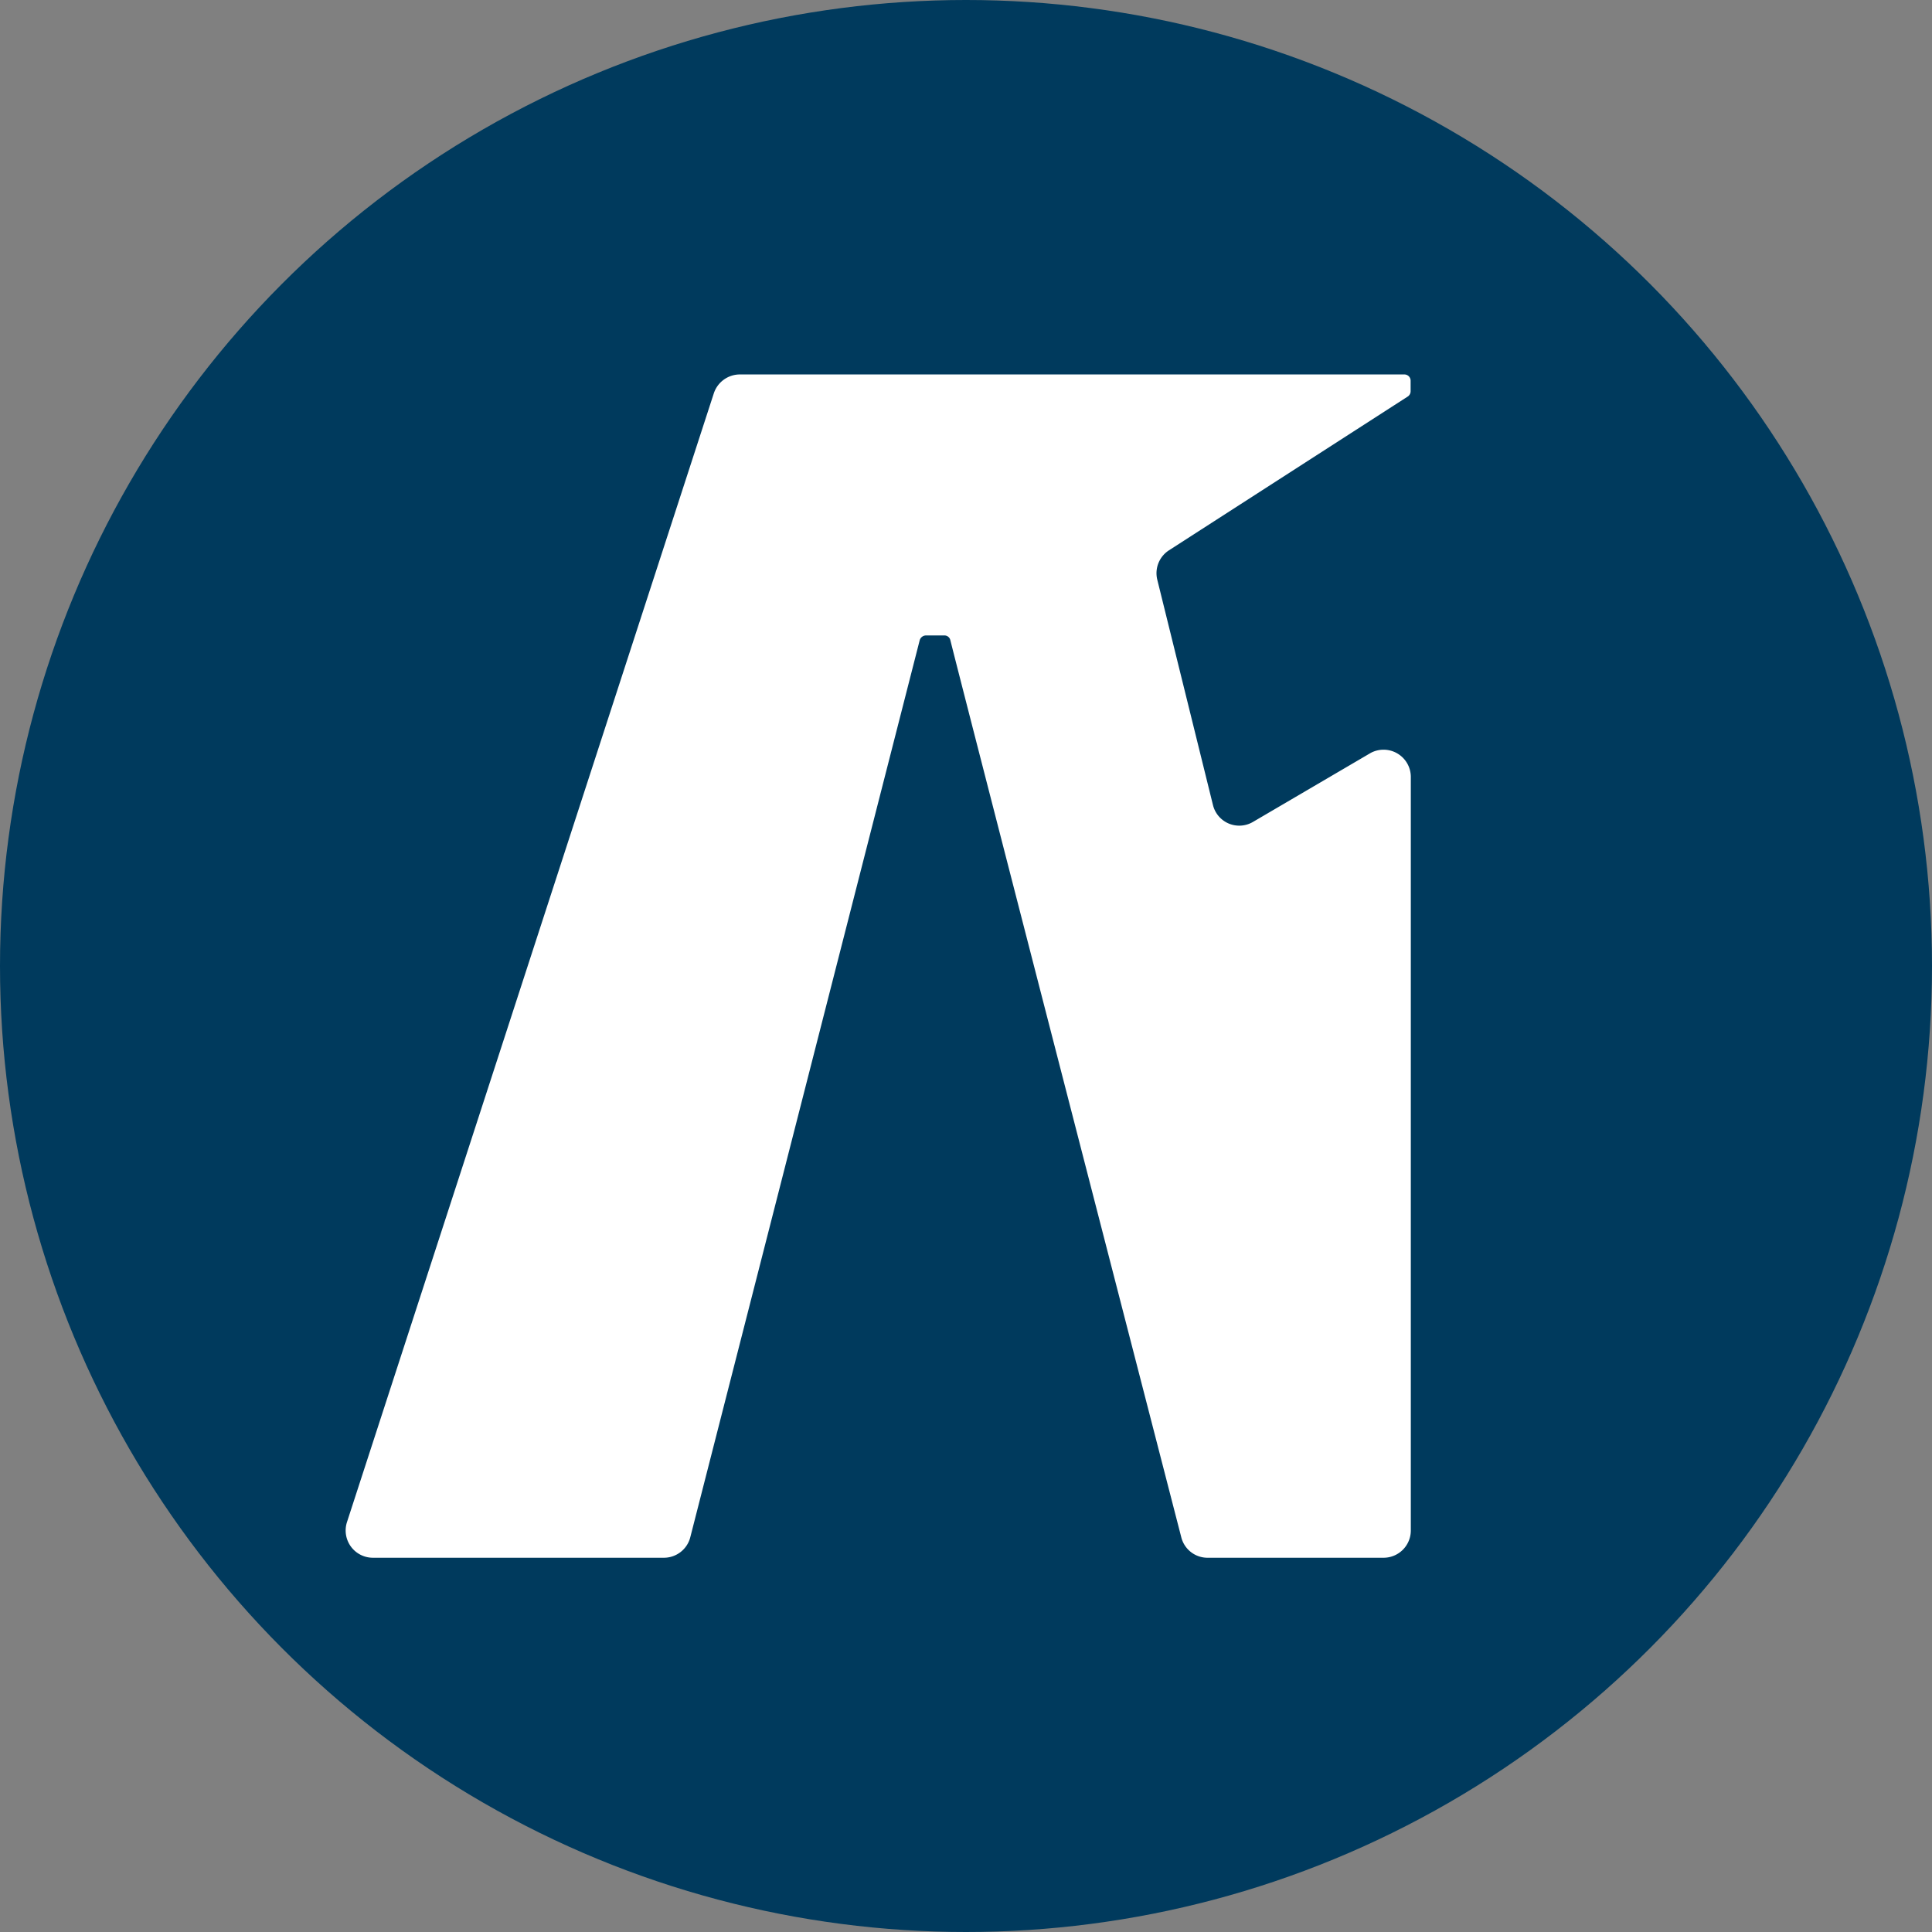
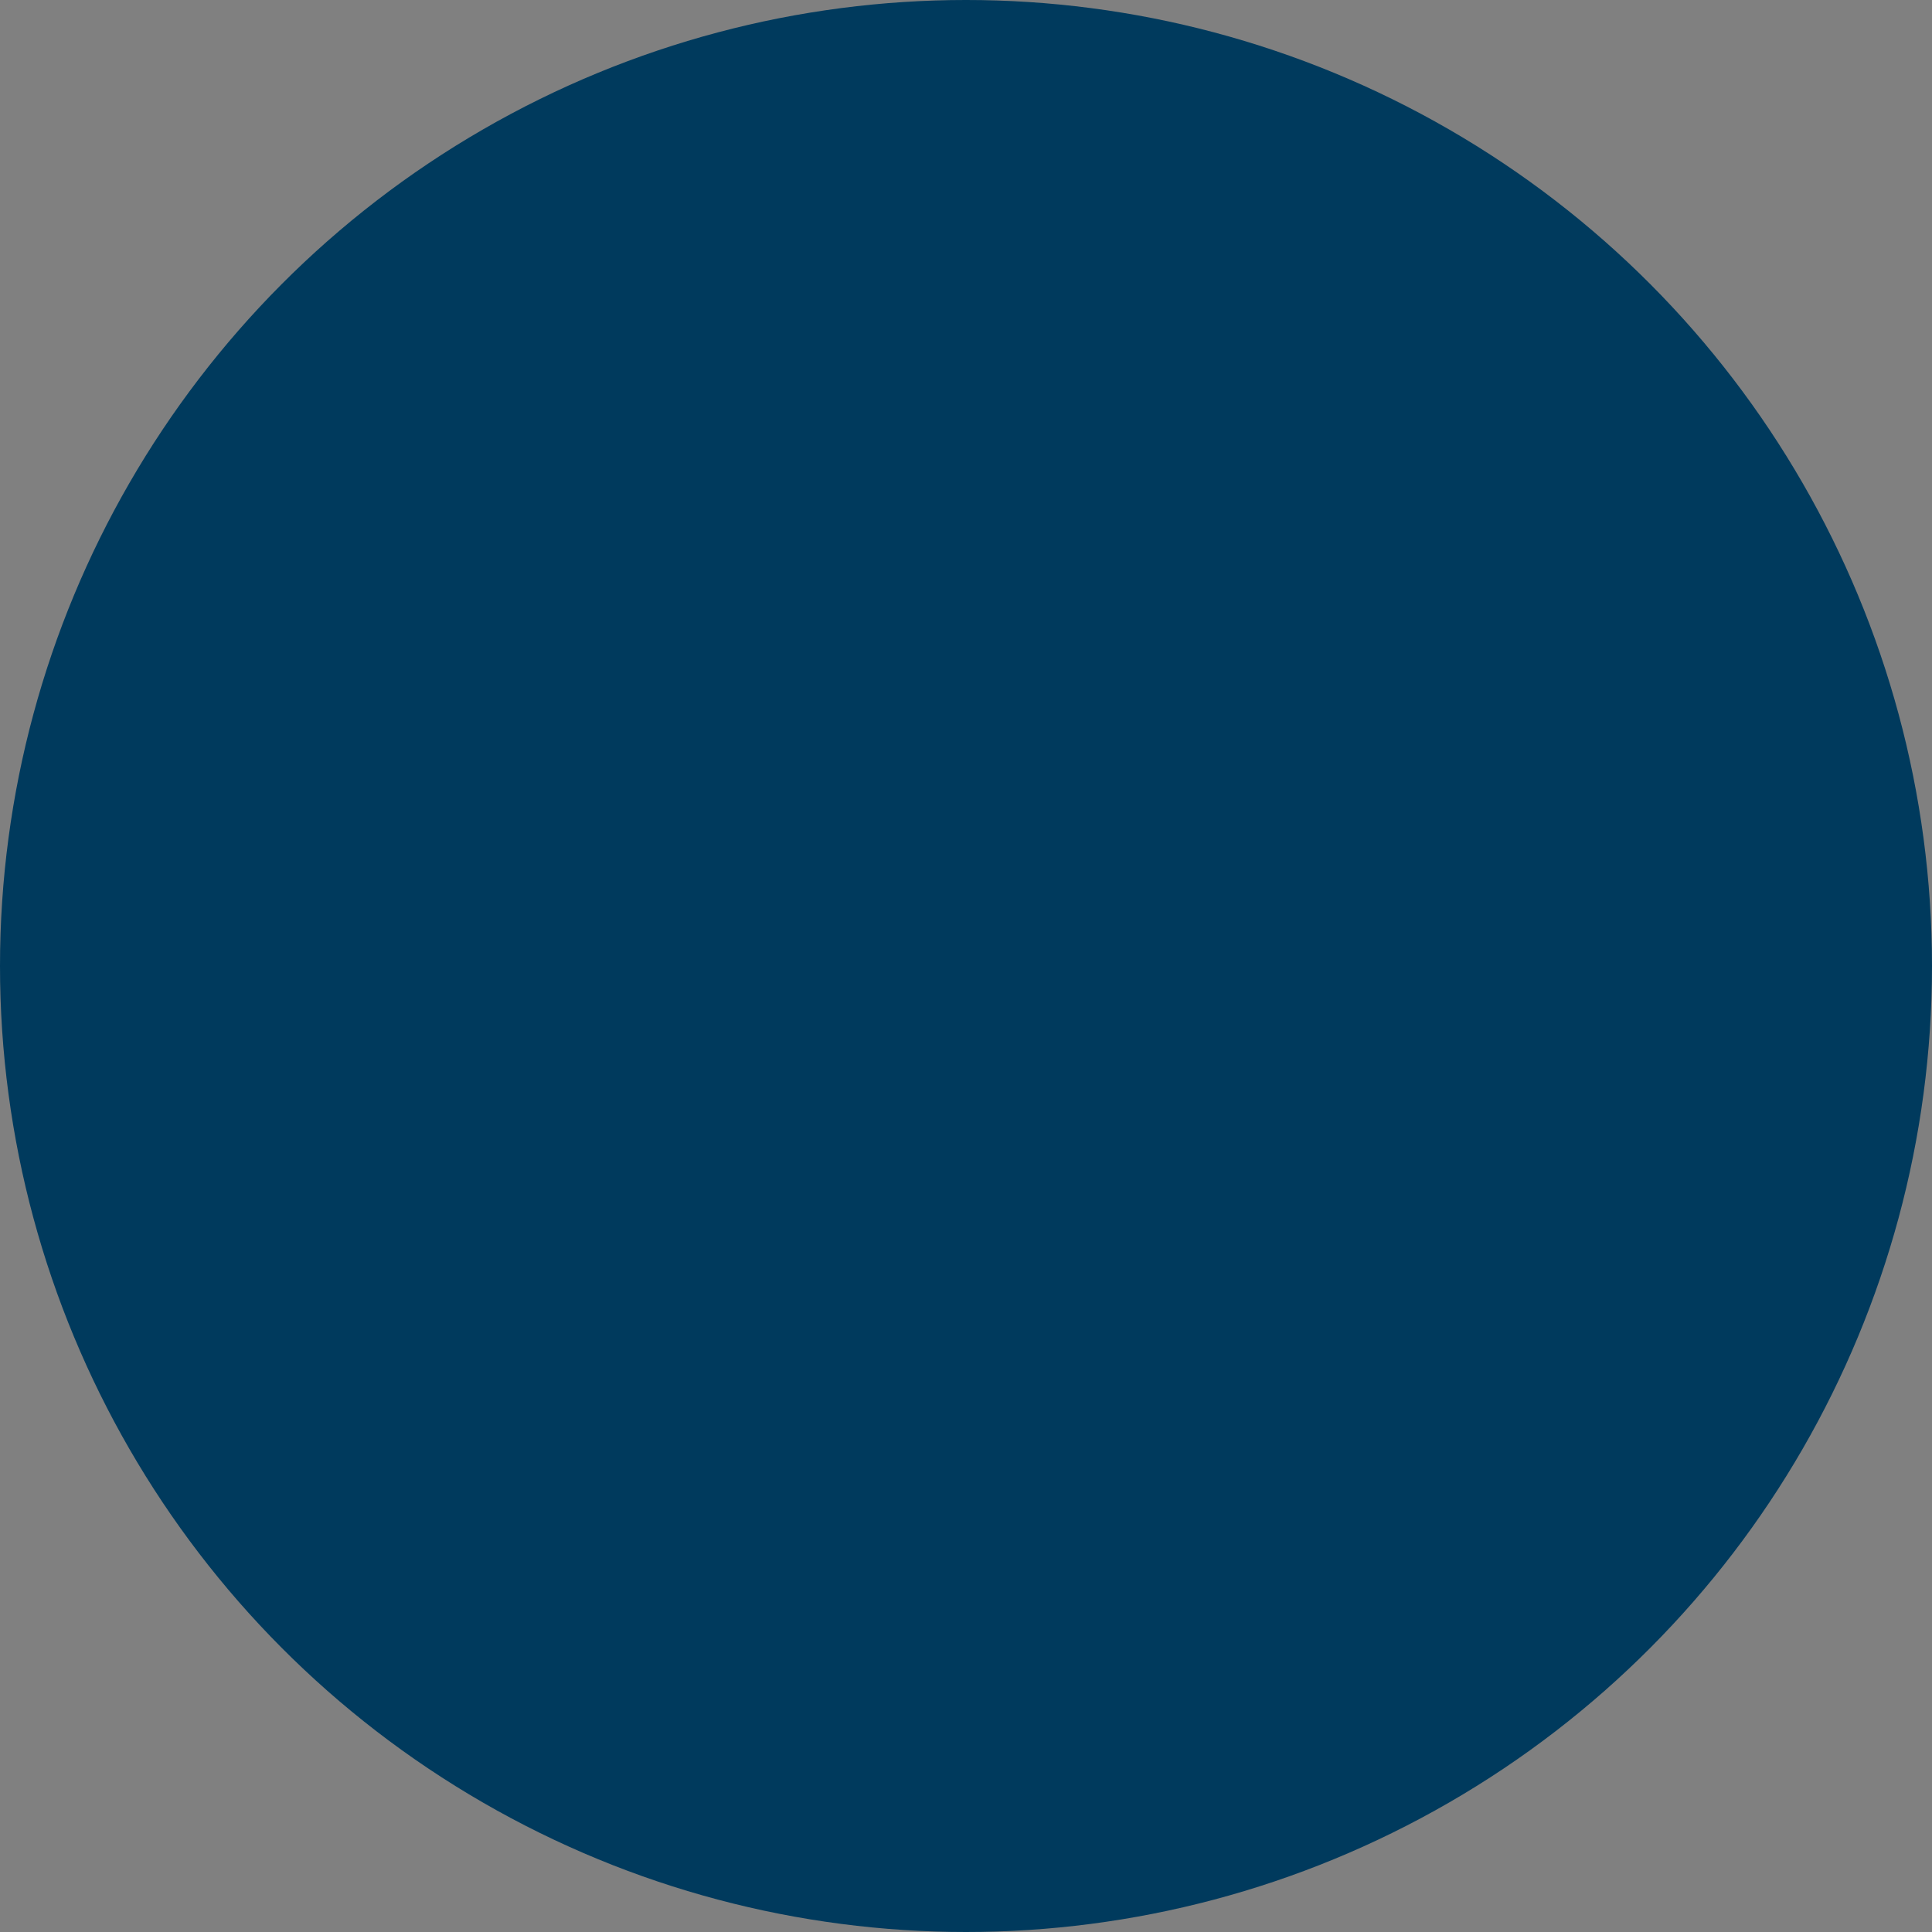
<svg xmlns="http://www.w3.org/2000/svg" id="Layer_1" data-name="Layer 1" viewBox="0 0 96.38 96.38">
  <rect x="0" y="0" width="96.38" height="96.38" fill="#808080" stroke="none" />
  <defs>
    <style>.cls-1{fill:#003a5d;}.cls-2{fill:#fff;}</style>
  </defs>
  <circle class="cls-1" cx="48.19" cy="48.19" r="48.19" />
-   <path class="cls-2" d="M108.1,77.71h8.81a1.36,1.36,0,0,0,1.36-1.36V59l0,0V38.73a1.36,1.36,0,0,0-2-1.17L110.4,41a1.35,1.35,0,0,1-2-.84l-2.78-11.25a1.36,1.36,0,0,1,.59-1.46l11.91-7.67a.32.32,0,0,0,.14-.27V19a.31.31,0,0,0-.31-.32H84.8a1.37,1.37,0,0,0-1.3.94L65.2,75.93a1.36,1.36,0,0,0,1.3,1.78H81a1.36,1.36,0,0,0,1.32-1L93.77,31.94a.33.33,0,0,1,.31-.24H95a.3.3,0,0,1,.3.24c.83,3.32,9.86,38.31,11.52,44.75A1.35,1.35,0,0,0,108.1,77.71Z" transform="translate(-47.89)" />
</svg>